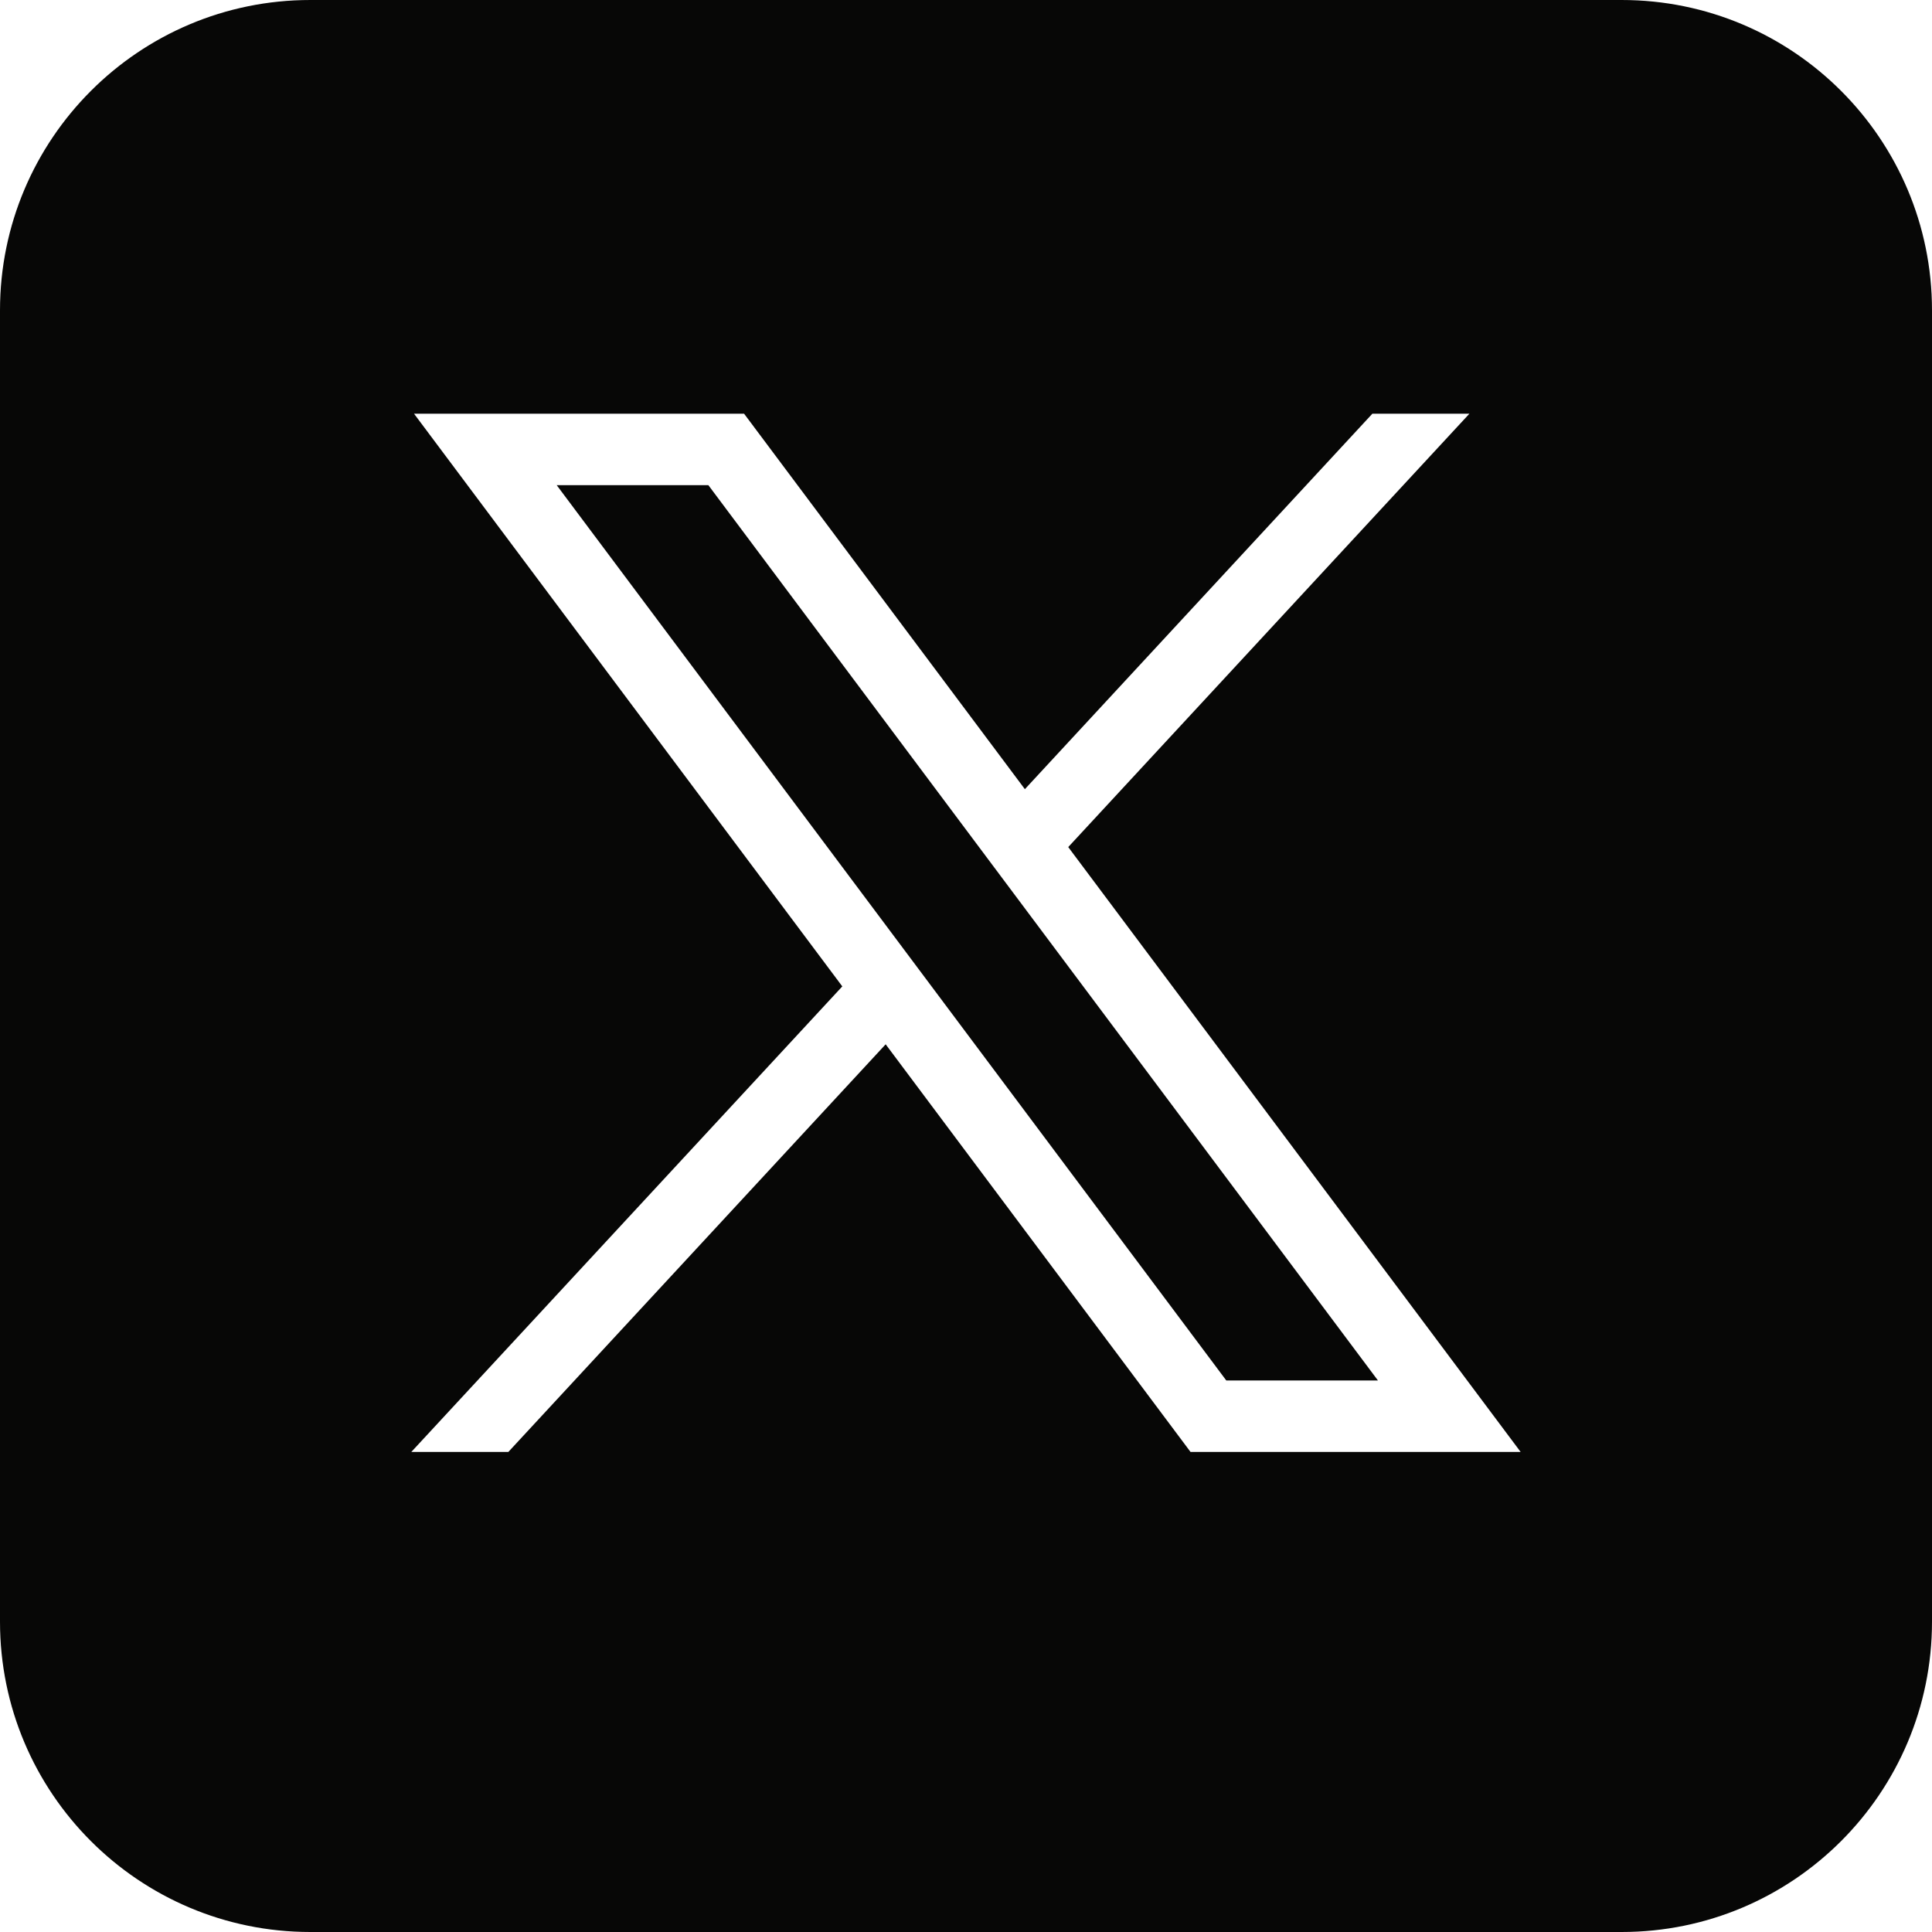
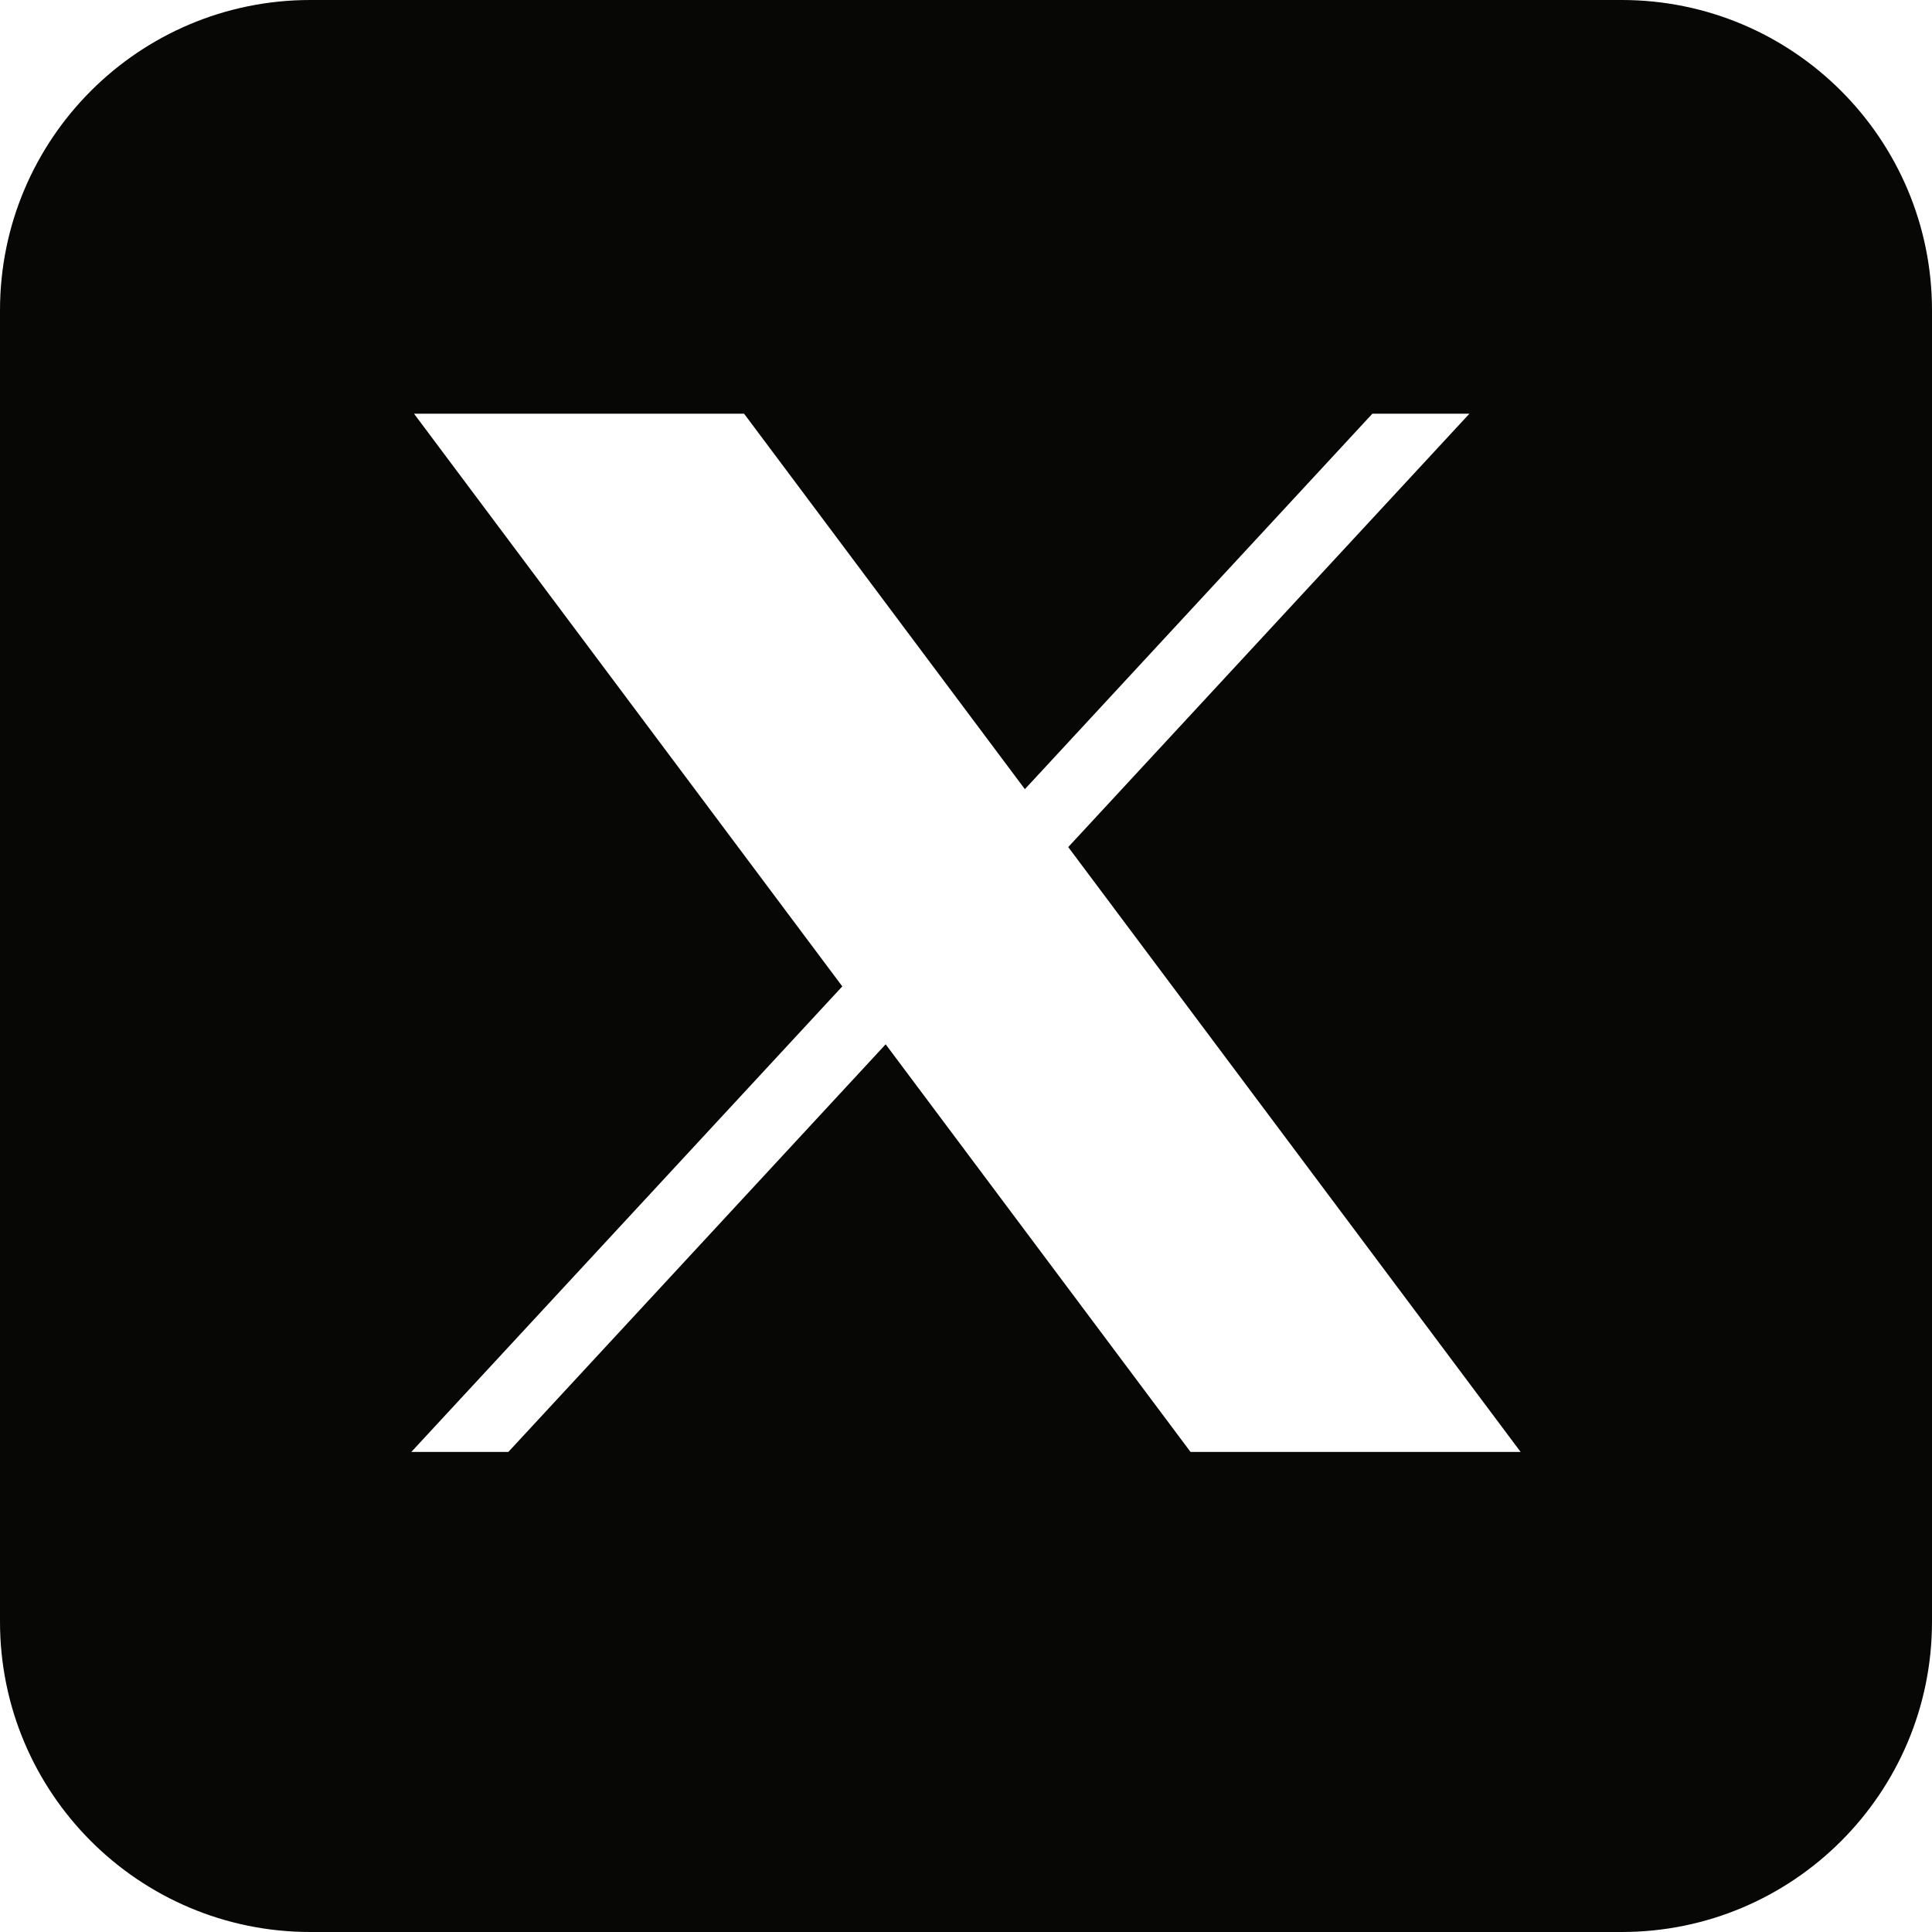
<svg xmlns="http://www.w3.org/2000/svg" width="36" height="36" viewBox="0 0 36 36" fill="none">
-   <path d="M10.373 9.04L22.85 25.723H25.676L13.199 9.04H10.373Z" fill="#070706" />
  <path d="M5.783 0C2.589 0 0 2.589 0 5.783V30.217C0 33.411 2.589 36 5.783 36H30.217C33.411 36 36 33.411 36 30.217V5.783C36 2.589 33.411 0 30.217 0H5.783ZM22.184 27.055L16.503 19.459L9.472 27.055H7.664L15.695 18.38L7.715 7.709H13.865L19.097 14.705L25.572 7.709H27.38L19.905 15.784L28.335 27.055H22.184Z" fill="#070706" />
</svg>